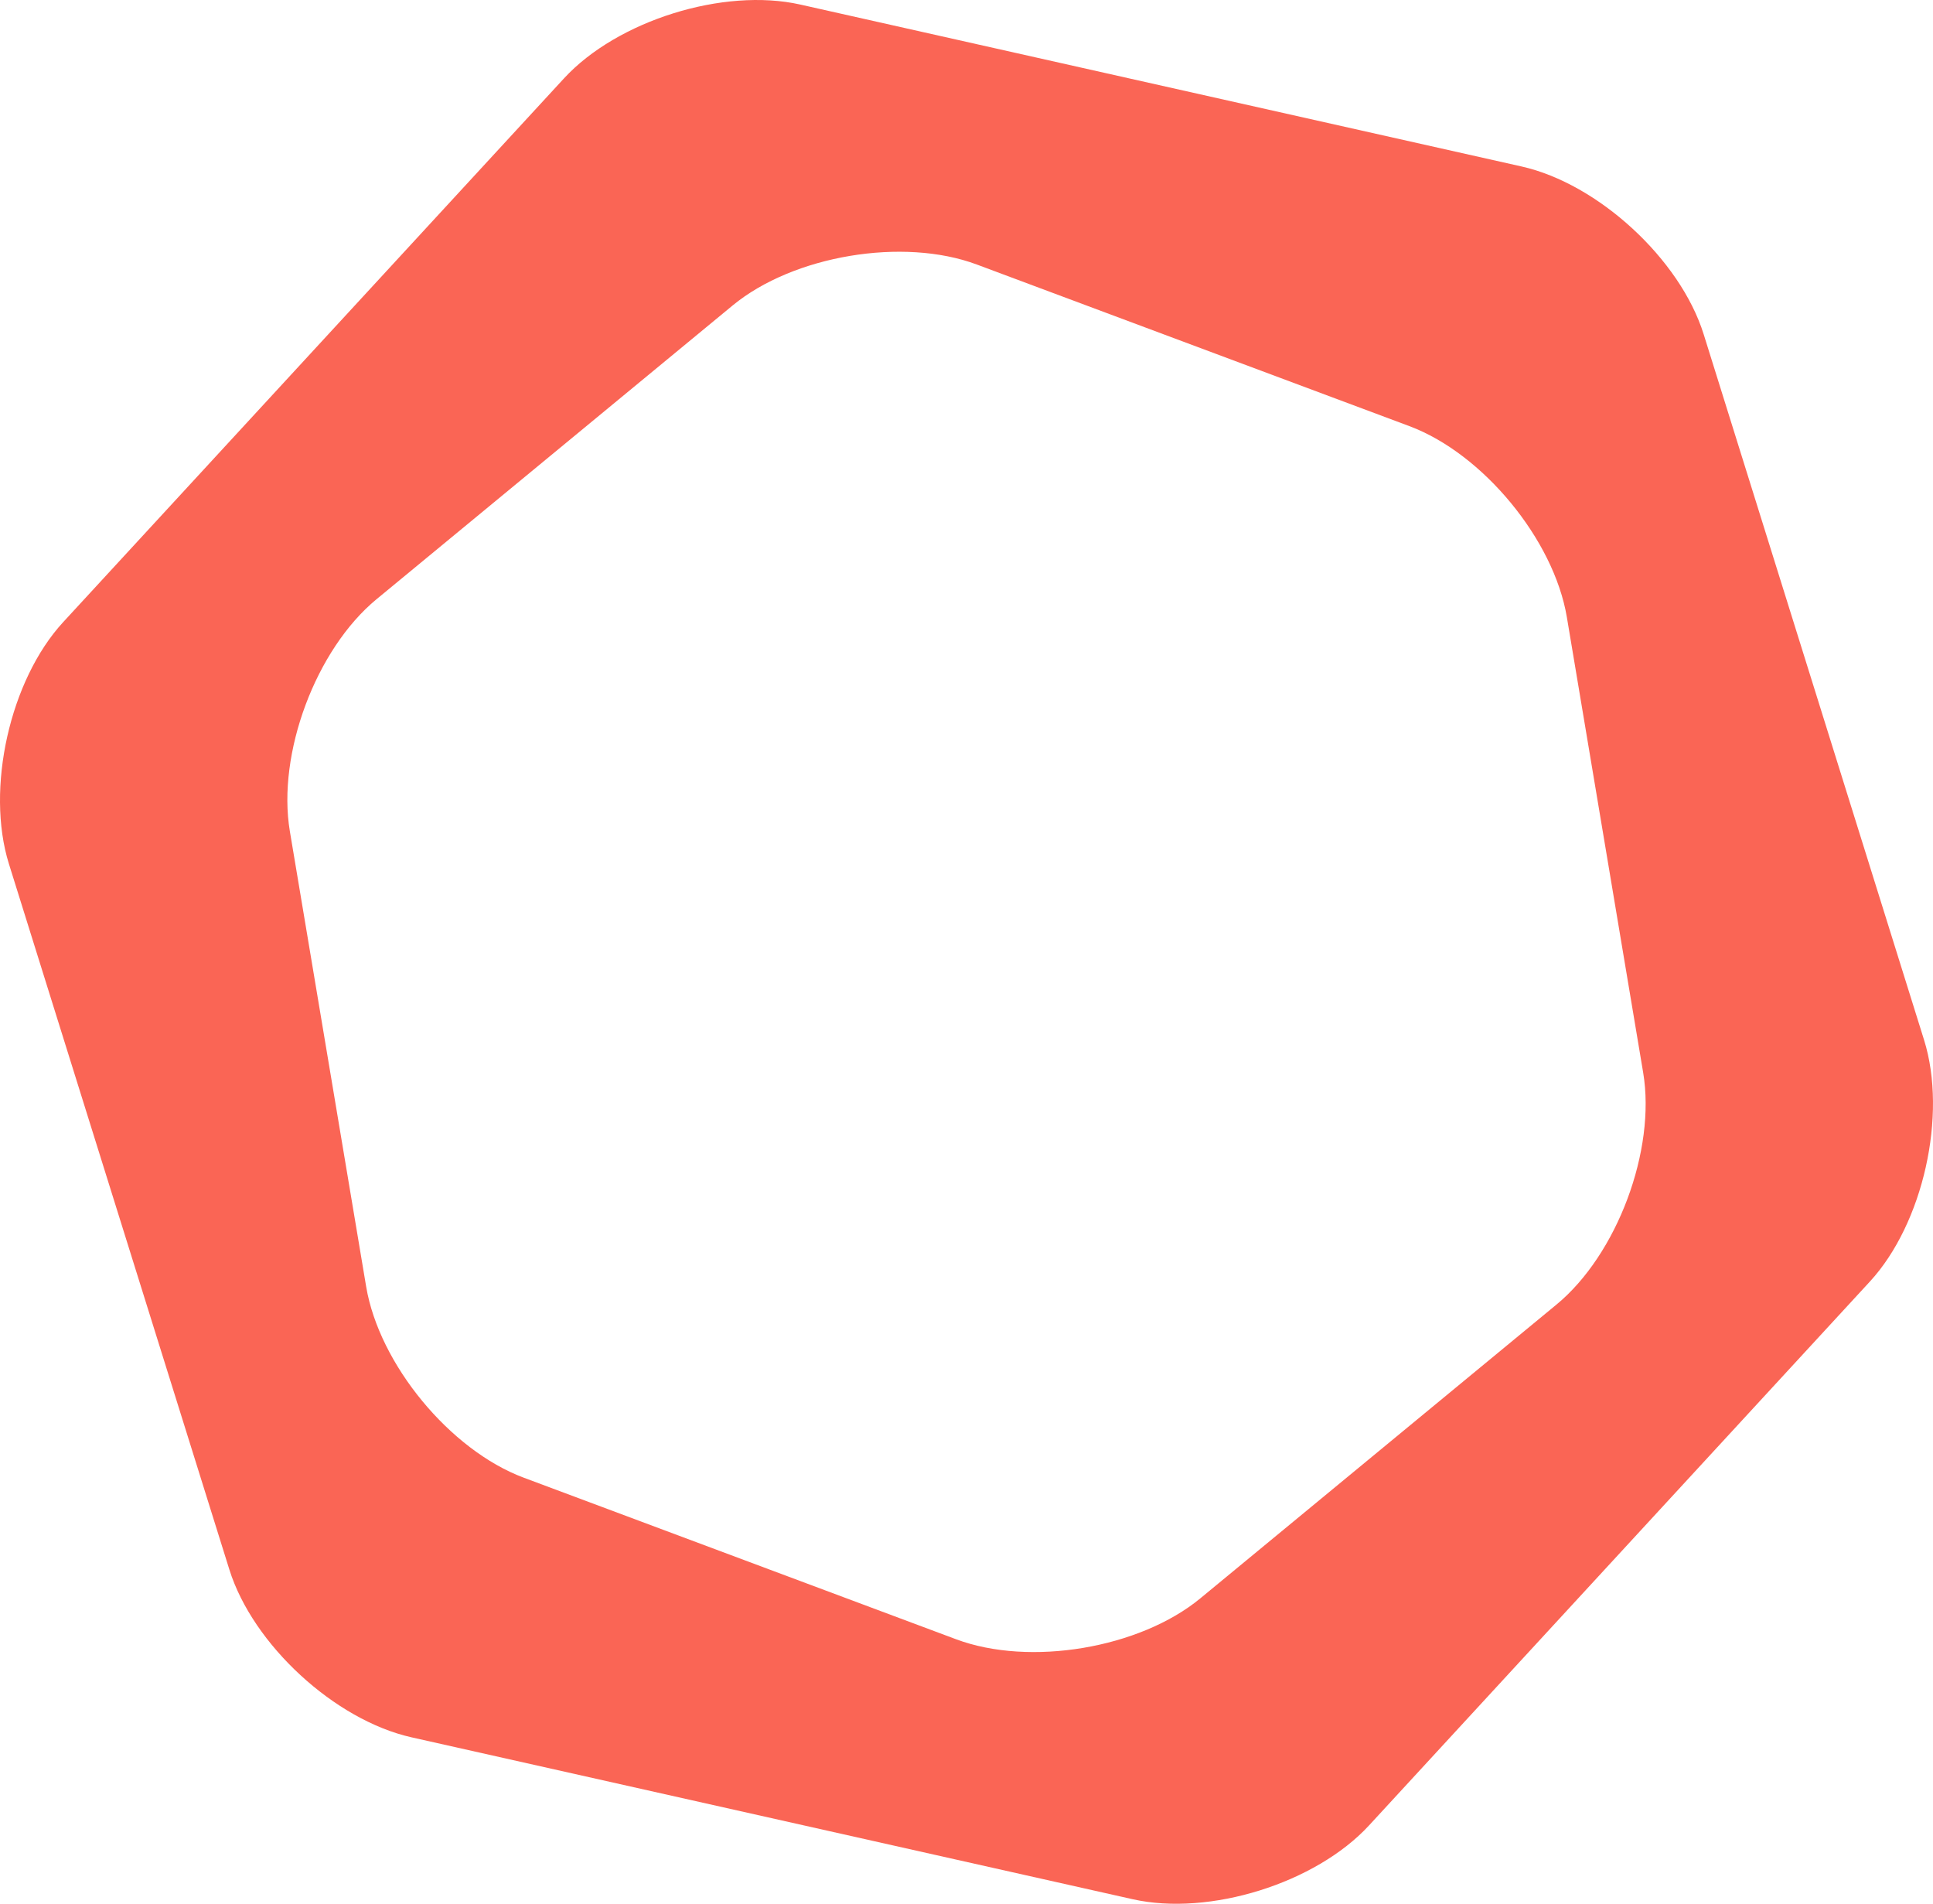
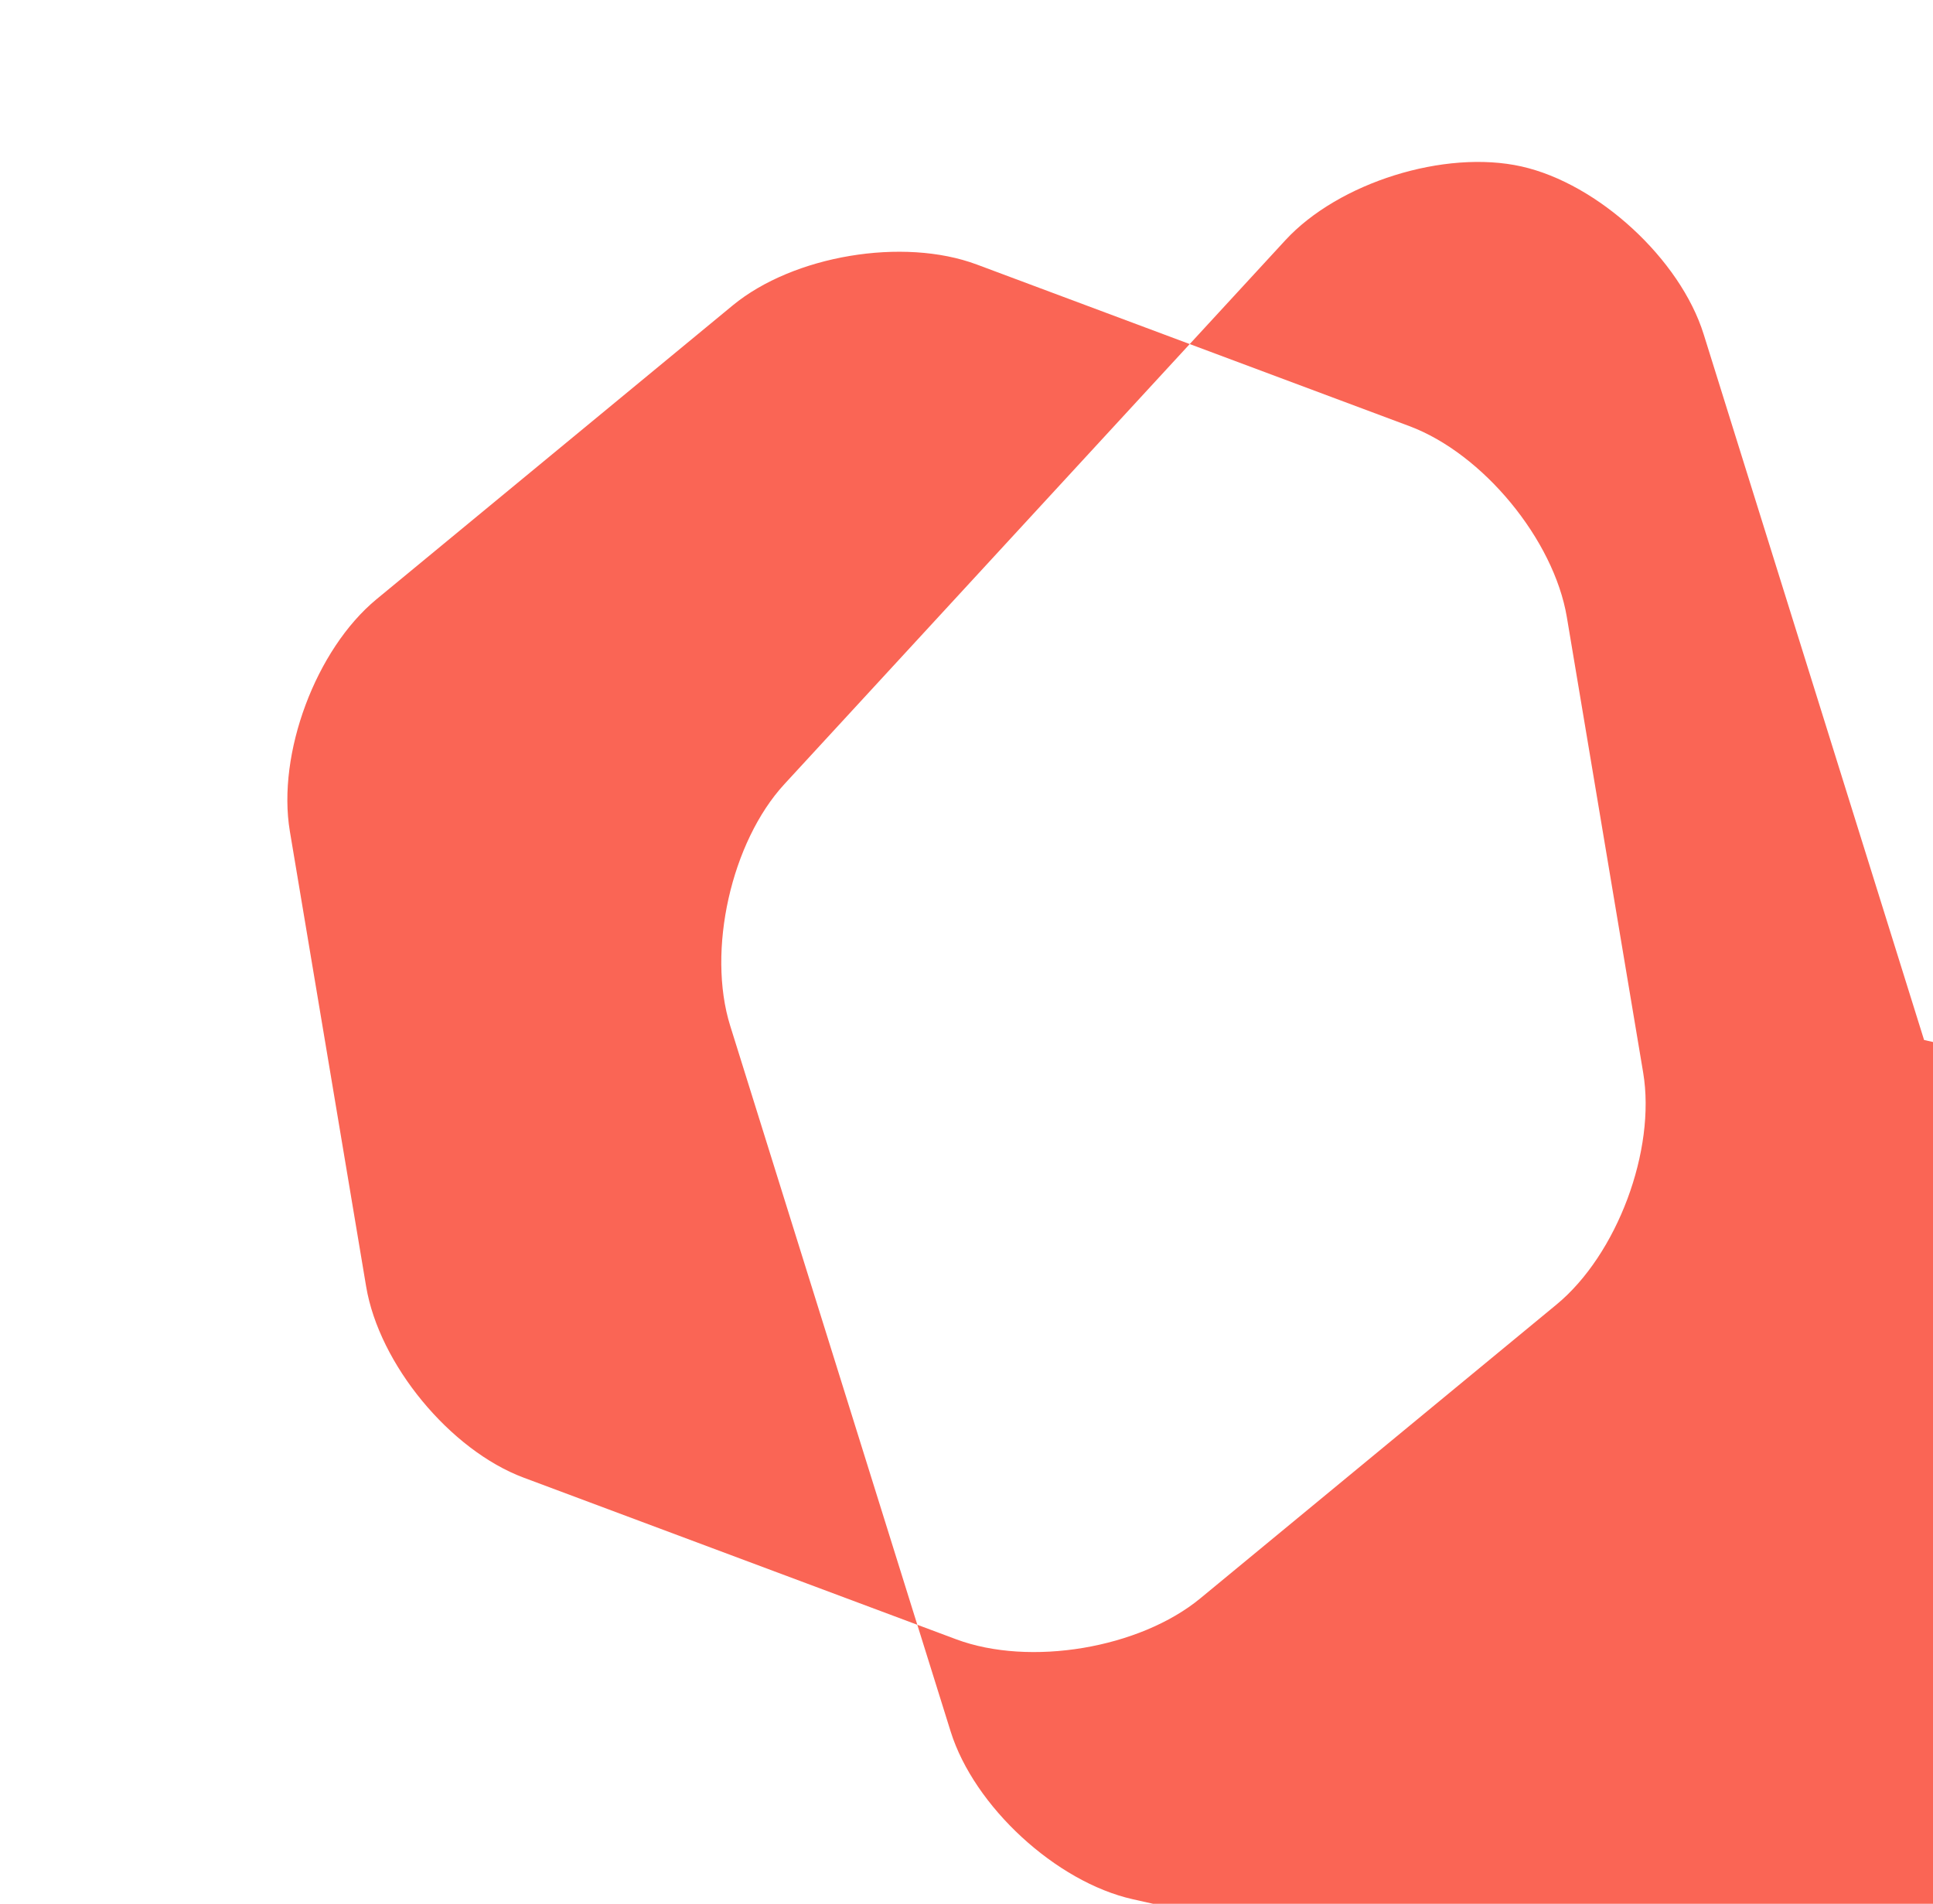
<svg xmlns="http://www.w3.org/2000/svg" xml:space="preserve" width="373.689mm" height="367.966mm" shape-rendering="geometricPrecision" text-rendering="geometricPrecision" image-rendering="optimizeQuality" fill-rule="evenodd" clip-rule="evenodd" viewBox="0 0 9312.63 9170.01">
  <g id="Camada_x0020_1">
-     <path fill="#FA6555" fill-rule="nonzero" d="M7498.77 6283.67l-1715.83 1415.07c-292.34,241.09 -821.62,329.82 -1176.5,197.27l-2083.42 -778.47c-354.87,-132.55 -696.27,-546.72 -758.95,-920.21l-367.64 -2193.49c-62.49,-373.69 125.16,-876.4 417.55,-1117.54l1715.79 -1415.07c292.19,-240.9 821.62,-329.63 1176.31,-197.08l2083.61 778.28c354.87,132.55 696.27,546.72 758.95,920.26l367.64 2193.63c62.49,373.54 -125.35,876.39 -417.5,1117.34zm1770.89 -1274.28l-1061.86 -3399.38c-112.92,-361.54 -507.76,-725.13 -877.25,-808.14l-3474.96 -779.95c-369.5,-83.01 -881.97,77.11 -1138.49,355.68l-2412.96 2619.28c-256.57,278.57 -374.02,802.29 -261.28,1163.88l1062.05 3399.18c112.92,361.59 507.76,725.18 877.25,808.19l3474.82 779.95c369.64,82.97 881.92,-76.97 1138.68,-355.54l2412.77 -2619.43c256.71,-278.57 374.16,-802.29 261.24,-1163.73z" />
+     <path fill="#FA6555" fill-rule="nonzero" d="M7498.77 6283.67l-1715.83 1415.07c-292.34,241.09 -821.62,329.82 -1176.5,197.27l-2083.42 -778.47c-354.87,-132.55 -696.27,-546.72 -758.95,-920.21l-367.64 -2193.49c-62.49,-373.69 125.16,-876.4 417.55,-1117.54l1715.79 -1415.07c292.19,-240.9 821.62,-329.63 1176.31,-197.08l2083.61 778.28c354.87,132.55 696.27,546.72 758.95,920.26l367.64 2193.63c62.49,373.54 -125.35,876.39 -417.5,1117.34zm1770.89 -1274.28l-1061.86 -3399.38c-112.92,-361.54 -507.76,-725.13 -877.25,-808.14c-369.5,-83.01 -881.97,77.11 -1138.49,355.68l-2412.96 2619.28c-256.57,278.57 -374.02,802.29 -261.28,1163.88l1062.05 3399.18c112.92,361.59 507.76,725.18 877.25,808.19l3474.82 779.95c369.64,82.97 881.92,-76.97 1138.68,-355.54l2412.77 -2619.43c256.71,-278.57 374.16,-802.29 261.24,-1163.73z" />
  </g>
</svg>